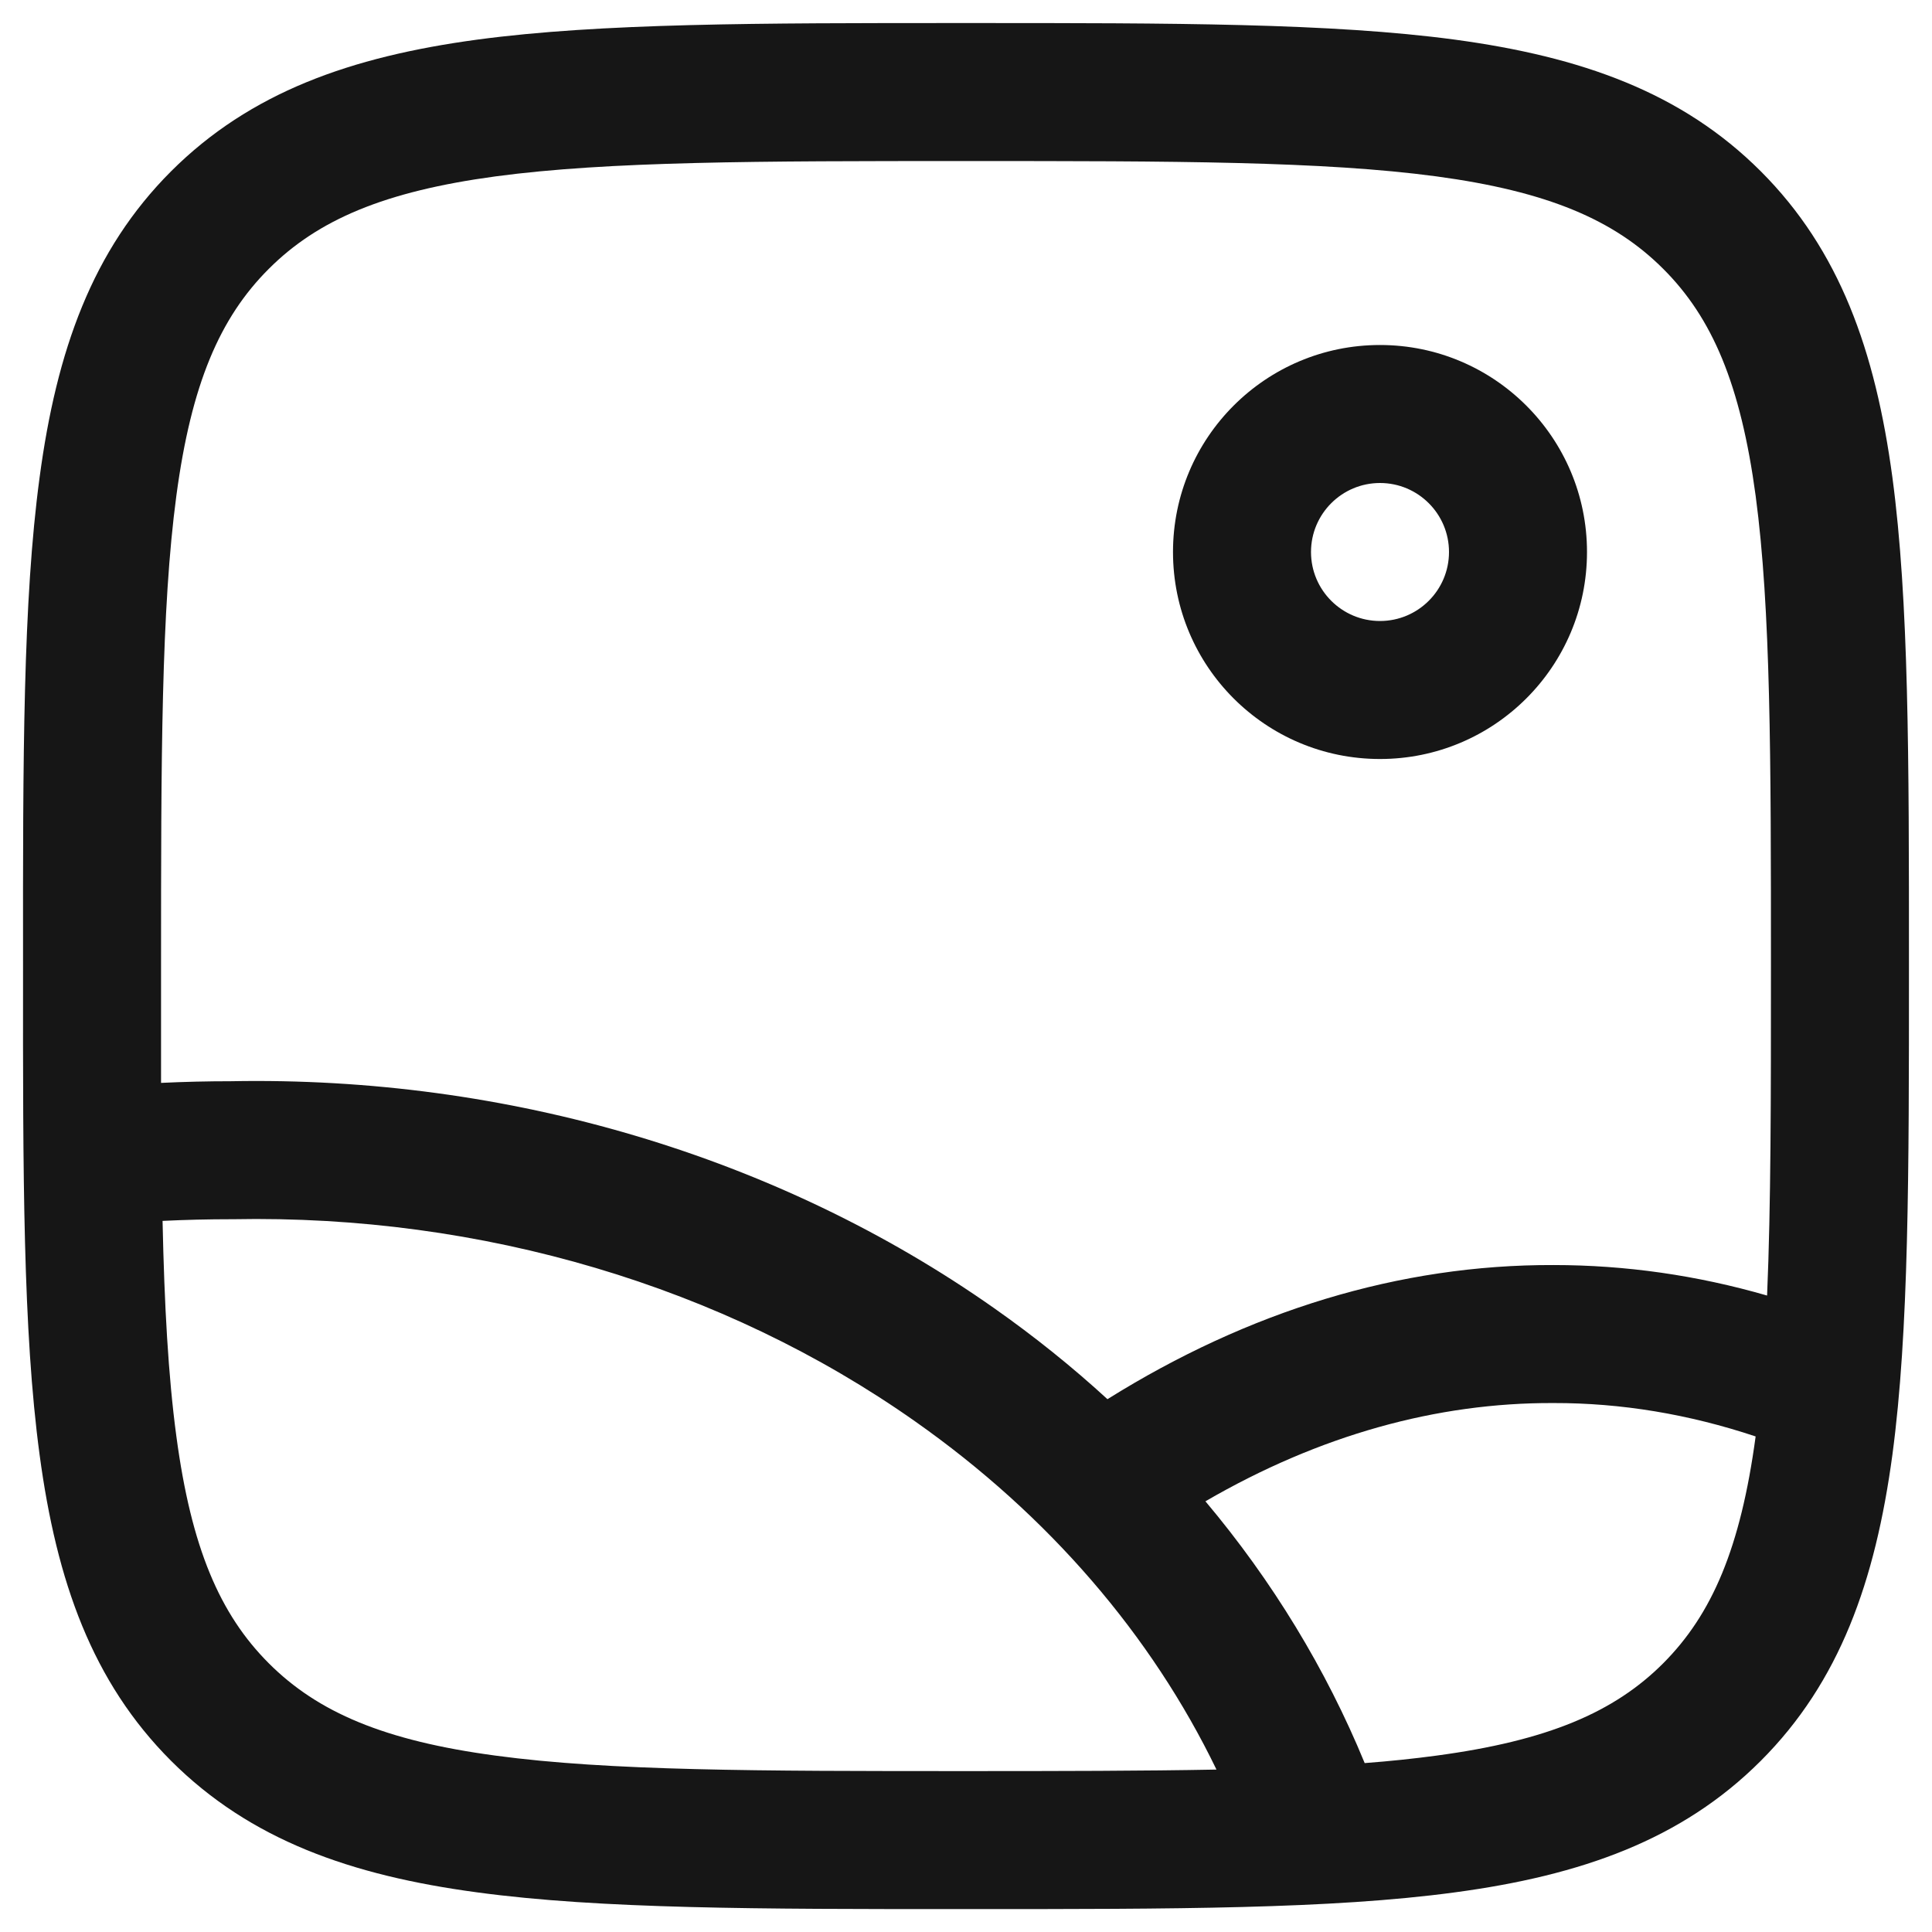
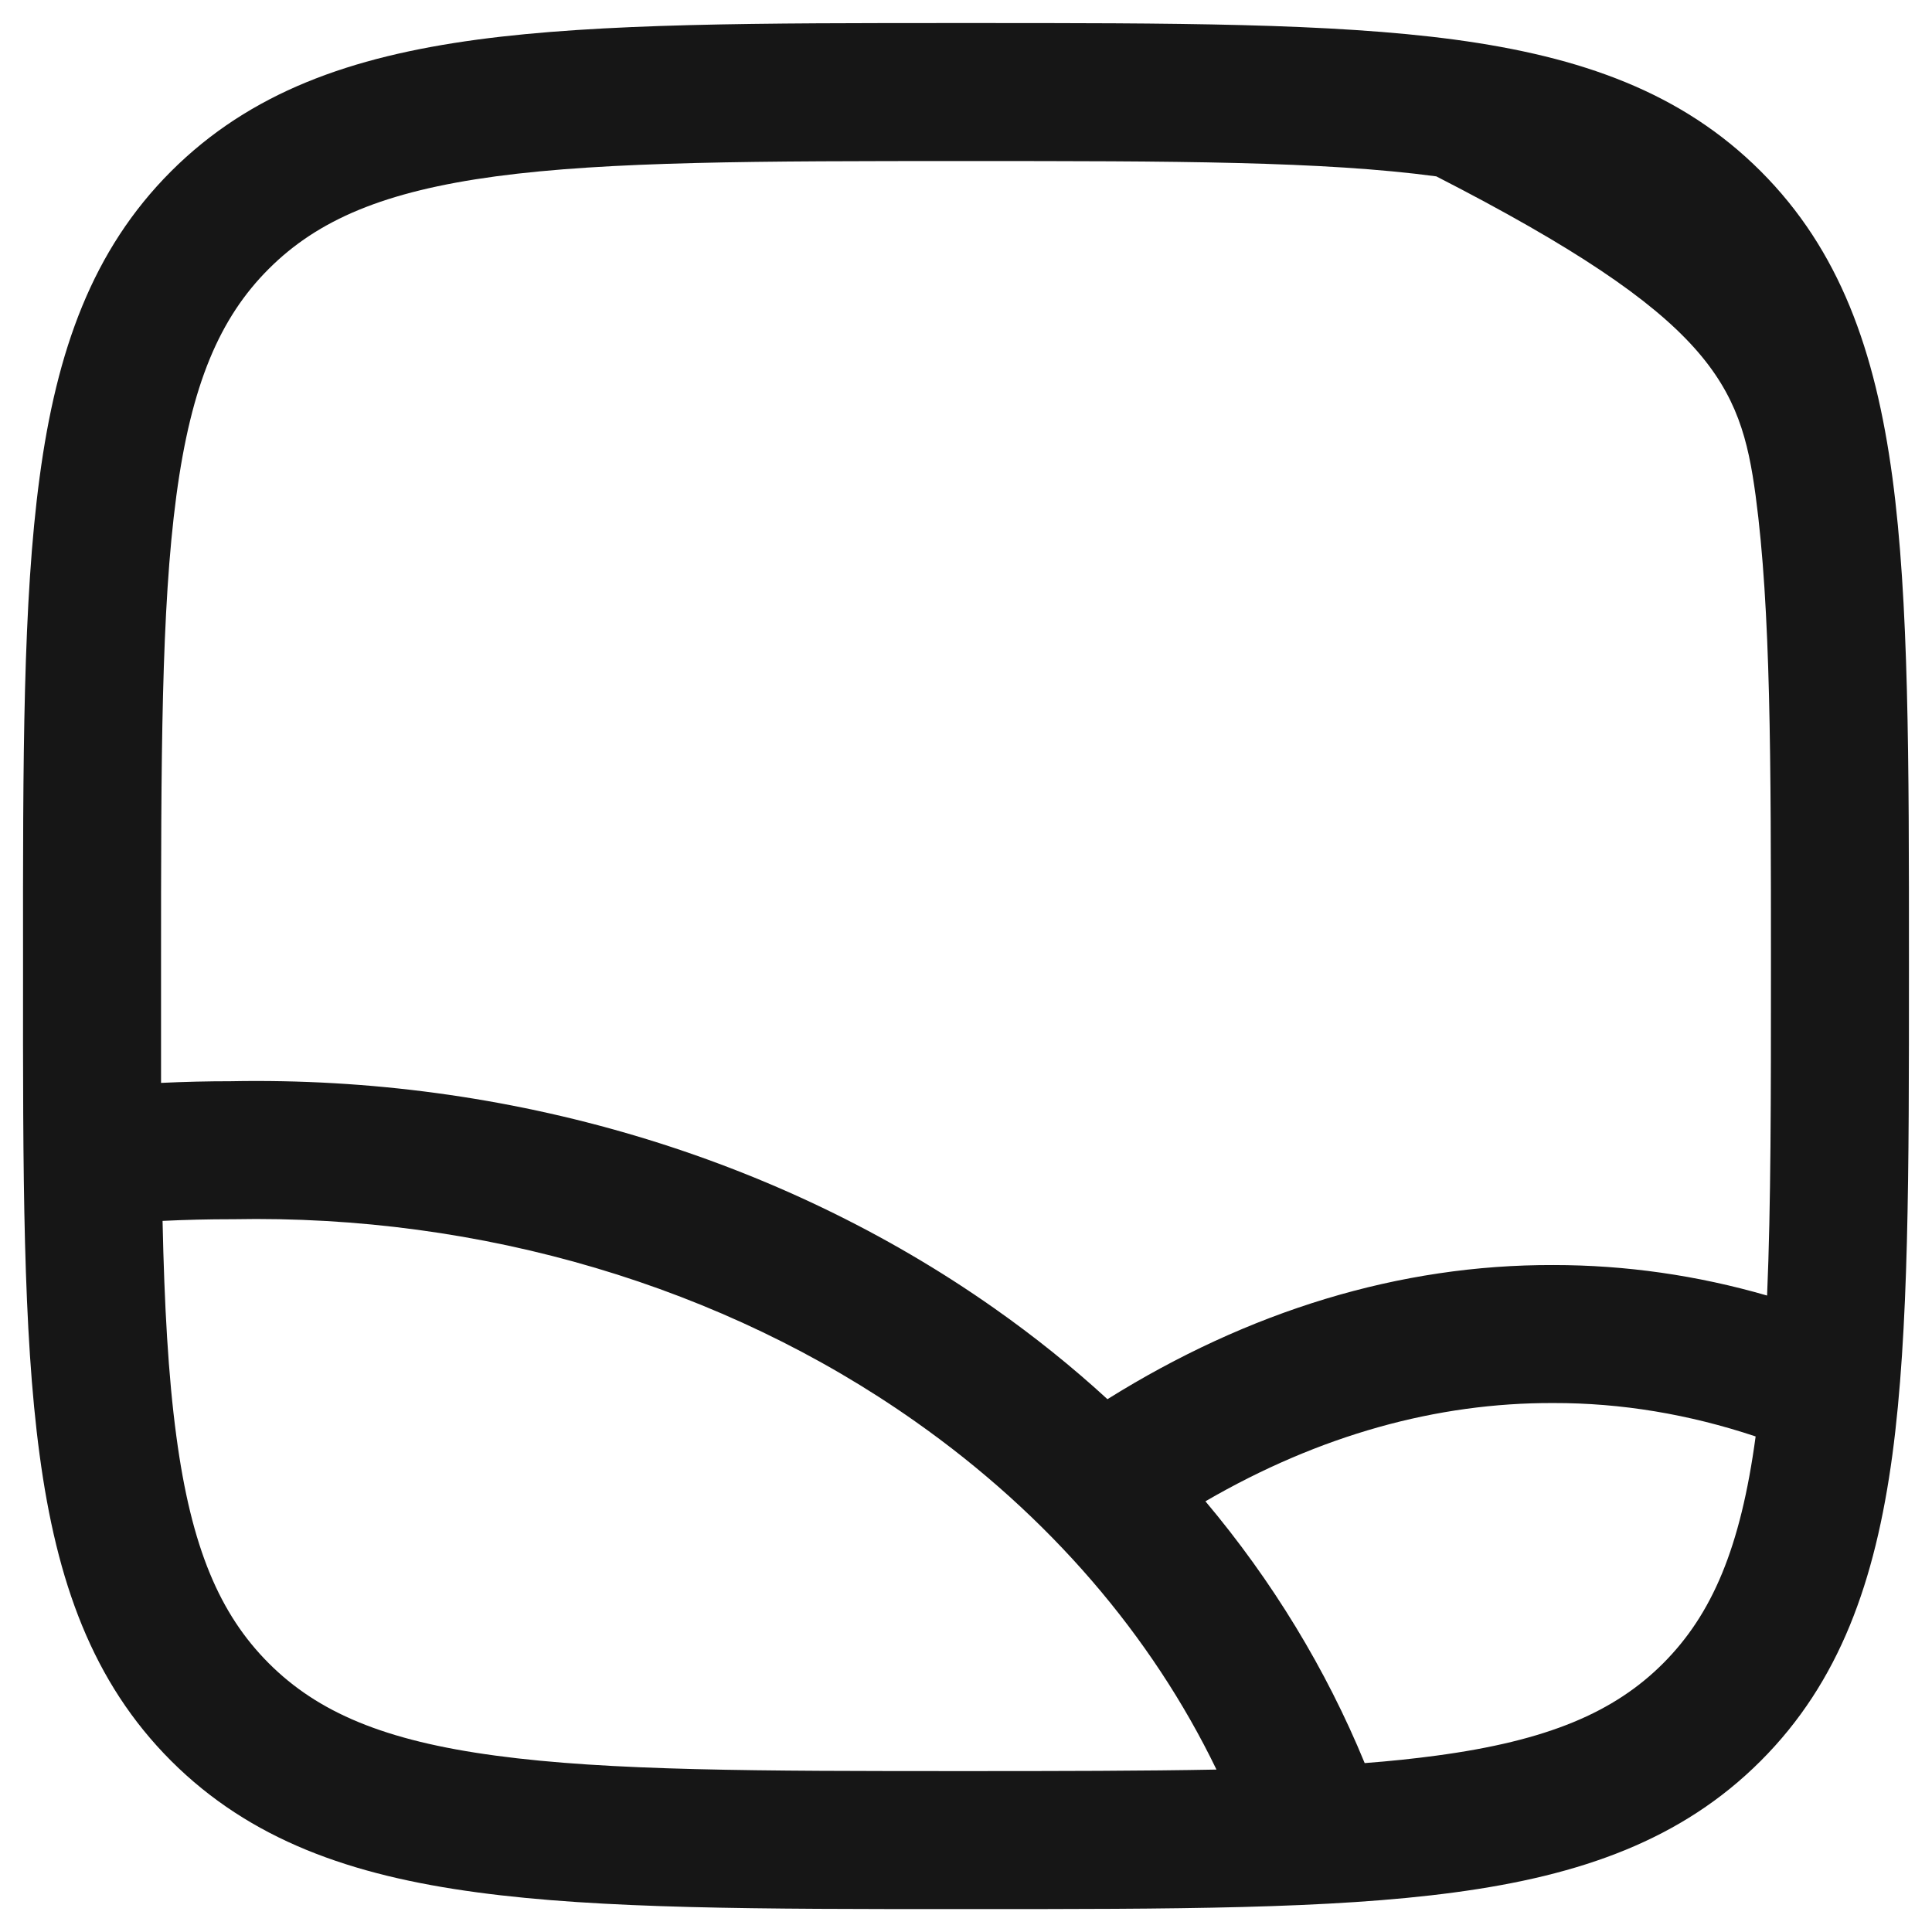
<svg xmlns="http://www.w3.org/2000/svg" width="14" height="14" viewBox="0 0 14 14" fill="none">
  <g id="elements">
    <g id="Icon">
-       <path fill-rule="evenodd" clip-rule="evenodd" d="M10 2.5C9.171 2.5 8.5 3.172 8.5 4C8.5 4.829 9.171 5.5 10 5.5C10.828 5.5 11.5 4.829 11.5 4C11.5 3.172 10.828 2.5 10 2.5ZM9.5 4C9.5 3.724 9.724 3.5 10 3.5C10.276 3.5 10.5 3.724 10.5 4C10.5 4.276 10.276 4.5 10 4.5C9.724 4.5 9.5 4.276 9.5 4Z" fill="#161616" />
-       <path fill-rule="evenodd" clip-rule="evenodd" d="M7.038 0.167H6.962C5.501 0.167 4.354 0.167 3.459 0.287C2.541 0.411 1.813 0.669 1.24 1.241C0.668 1.813 0.41 2.541 0.287 3.459C0.166 4.355 0.166 5.502 0.167 6.962V7.038C0.166 8.499 0.166 9.646 0.287 10.542C0.41 11.459 0.668 12.188 1.24 12.76C1.813 13.332 2.541 13.59 3.459 13.713C4.354 13.834 5.501 13.834 6.962 13.834H7.038C8.498 13.834 9.646 13.834 10.541 13.713C11.459 13.59 12.187 13.332 12.759 12.76C13.331 12.188 13.589 11.459 13.713 10.542C13.833 9.646 13.833 8.499 13.833 7.038V6.962C13.833 5.502 13.833 4.355 13.713 3.459C13.589 2.541 13.331 1.813 12.759 1.241C12.187 0.669 11.459 0.411 10.541 0.287C9.646 0.167 8.498 0.167 7.038 0.167ZM1.948 1.948C2.303 1.593 2.785 1.387 3.592 1.278C4.413 1.168 5.493 1.167 7 1.167C8.507 1.167 9.587 1.168 10.408 1.278C11.215 1.387 11.697 1.593 12.052 1.948C12.408 2.303 12.613 2.785 12.722 3.592C12.832 4.414 12.833 5.493 12.833 7C12.833 7.952 12.833 8.734 12.805 9.388C12.297 9.241 11.779 9.167 11.258 9.167C10.141 9.163 9.048 9.5 8.025 10.139C7.77 9.905 7.496 9.685 7.206 9.481C5.636 8.376 3.676 7.797 1.673 7.835C1.504 7.835 1.336 7.839 1.167 7.847C1.167 7.581 1.167 7.299 1.167 7C1.167 5.493 1.168 4.414 1.278 3.592C1.386 2.785 1.592 2.303 1.948 1.948ZM8.735 10.879C9.22 11.456 9.609 12.095 9.889 12.776C10.073 12.762 10.245 12.744 10.408 12.722C11.215 12.614 11.697 12.408 12.052 12.053C12.407 11.697 12.613 11.216 12.722 10.409C12.236 10.247 11.746 10.166 11.258 10.167L11.255 10.167C10.412 10.164 9.562 10.399 8.735 10.879ZM6.63 10.299C7.6 10.981 8.345 11.851 8.815 12.823C8.288 12.833 7.689 12.834 7 12.834C5.493 12.834 4.413 12.833 3.592 12.722C2.785 12.614 2.303 12.408 1.948 12.053C1.592 11.697 1.386 11.215 1.278 10.408C1.219 9.97 1.191 9.458 1.178 8.847C1.344 8.839 1.51 8.835 1.676 8.835L1.687 8.835C3.491 8.8 5.243 9.322 6.63 10.299Z" fill="#161616" />
+       <path fill-rule="evenodd" clip-rule="evenodd" d="M7.038 0.167H6.962C5.501 0.167 4.354 0.167 3.459 0.287C2.541 0.411 1.813 0.669 1.24 1.241C0.668 1.813 0.41 2.541 0.287 3.459C0.166 4.355 0.166 5.502 0.167 6.962V7.038C0.166 8.499 0.166 9.646 0.287 10.542C0.41 11.459 0.668 12.188 1.24 12.76C1.813 13.332 2.541 13.59 3.459 13.713C4.354 13.834 5.501 13.834 6.962 13.834H7.038C8.498 13.834 9.646 13.834 10.541 13.713C11.459 13.59 12.187 13.332 12.759 12.76C13.331 12.188 13.589 11.459 13.713 10.542C13.833 9.646 13.833 8.499 13.833 7.038V6.962C13.833 5.502 13.833 4.355 13.713 3.459C13.589 2.541 13.331 1.813 12.759 1.241C12.187 0.669 11.459 0.411 10.541 0.287C9.646 0.167 8.498 0.167 7.038 0.167ZM1.948 1.948C2.303 1.593 2.785 1.387 3.592 1.278C4.413 1.168 5.493 1.167 7 1.167C8.507 1.167 9.587 1.168 10.408 1.278C12.408 2.303 12.613 2.785 12.722 3.592C12.832 4.414 12.833 5.493 12.833 7C12.833 7.952 12.833 8.734 12.805 9.388C12.297 9.241 11.779 9.167 11.258 9.167C10.141 9.163 9.048 9.5 8.025 10.139C7.77 9.905 7.496 9.685 7.206 9.481C5.636 8.376 3.676 7.797 1.673 7.835C1.504 7.835 1.336 7.839 1.167 7.847C1.167 7.581 1.167 7.299 1.167 7C1.167 5.493 1.168 4.414 1.278 3.592C1.386 2.785 1.592 2.303 1.948 1.948ZM8.735 10.879C9.22 11.456 9.609 12.095 9.889 12.776C10.073 12.762 10.245 12.744 10.408 12.722C11.215 12.614 11.697 12.408 12.052 12.053C12.407 11.697 12.613 11.216 12.722 10.409C12.236 10.247 11.746 10.166 11.258 10.167L11.255 10.167C10.412 10.164 9.562 10.399 8.735 10.879ZM6.63 10.299C7.6 10.981 8.345 11.851 8.815 12.823C8.288 12.833 7.689 12.834 7 12.834C5.493 12.834 4.413 12.833 3.592 12.722C2.785 12.614 2.303 12.408 1.948 12.053C1.592 11.697 1.386 11.215 1.278 10.408C1.219 9.97 1.191 9.458 1.178 8.847C1.344 8.839 1.51 8.835 1.676 8.835L1.687 8.835C3.491 8.8 5.243 9.322 6.63 10.299Z" fill="#161616" />
    </g>
  </g>
</svg>